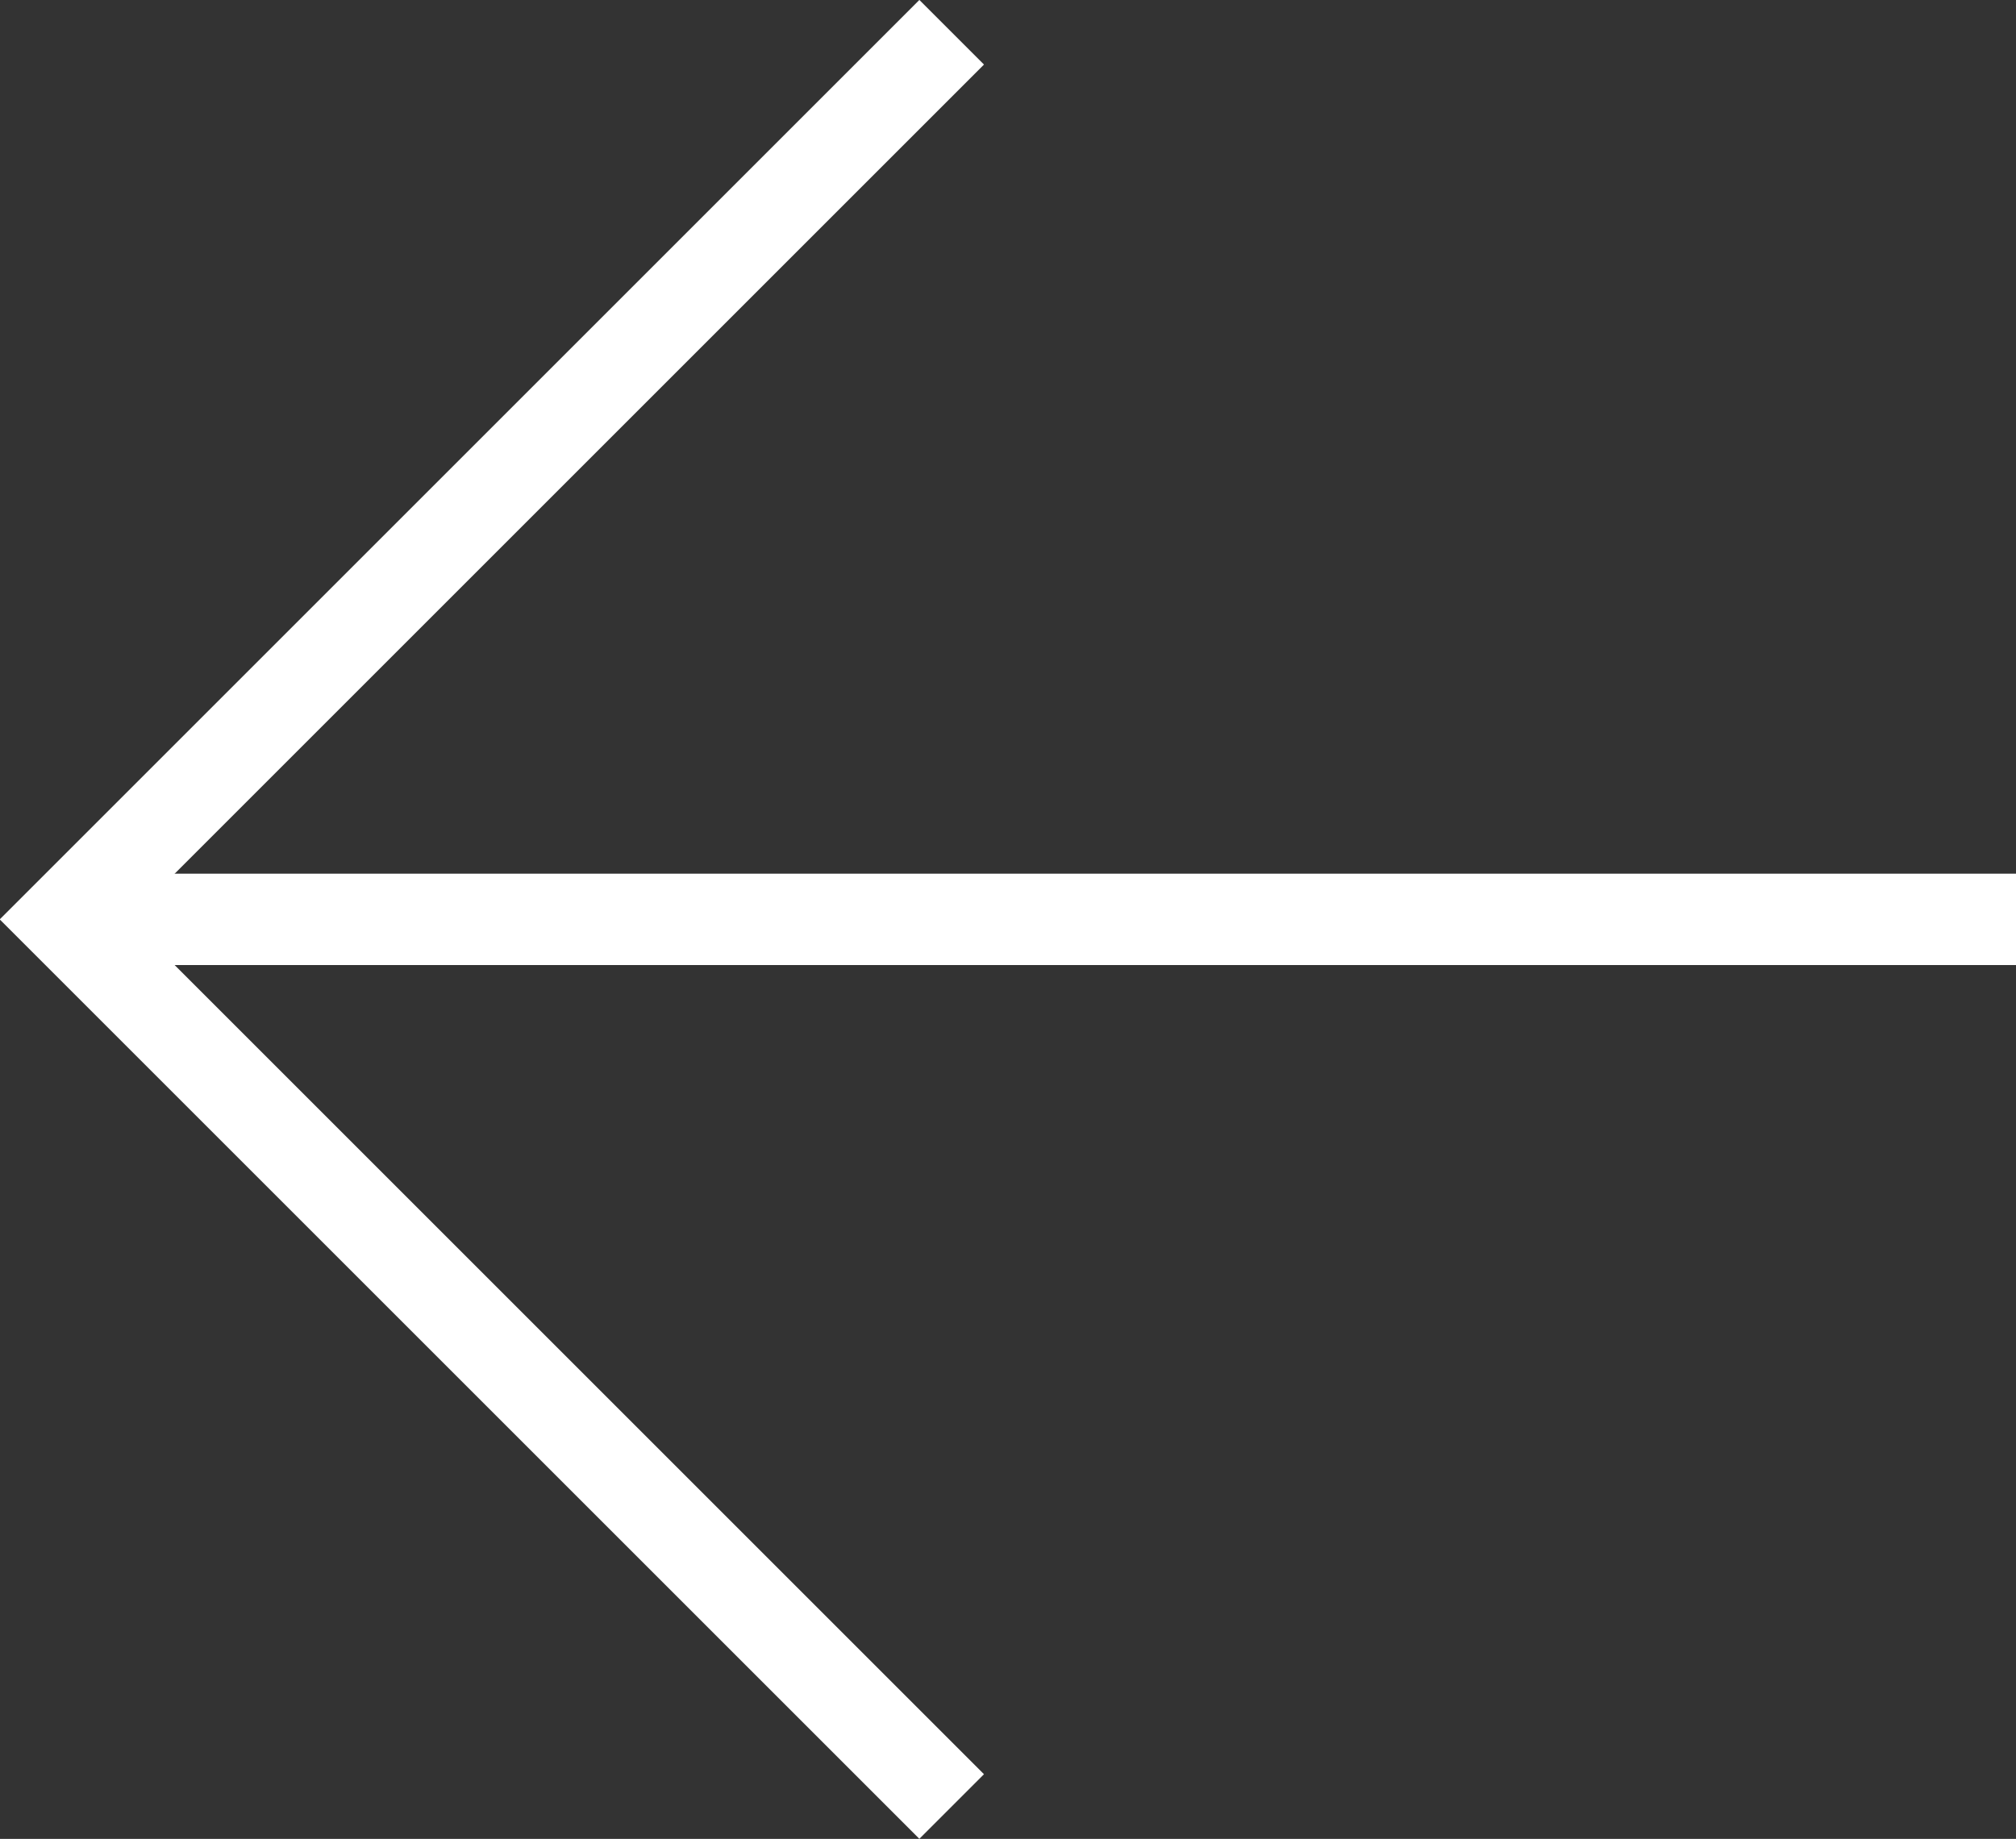
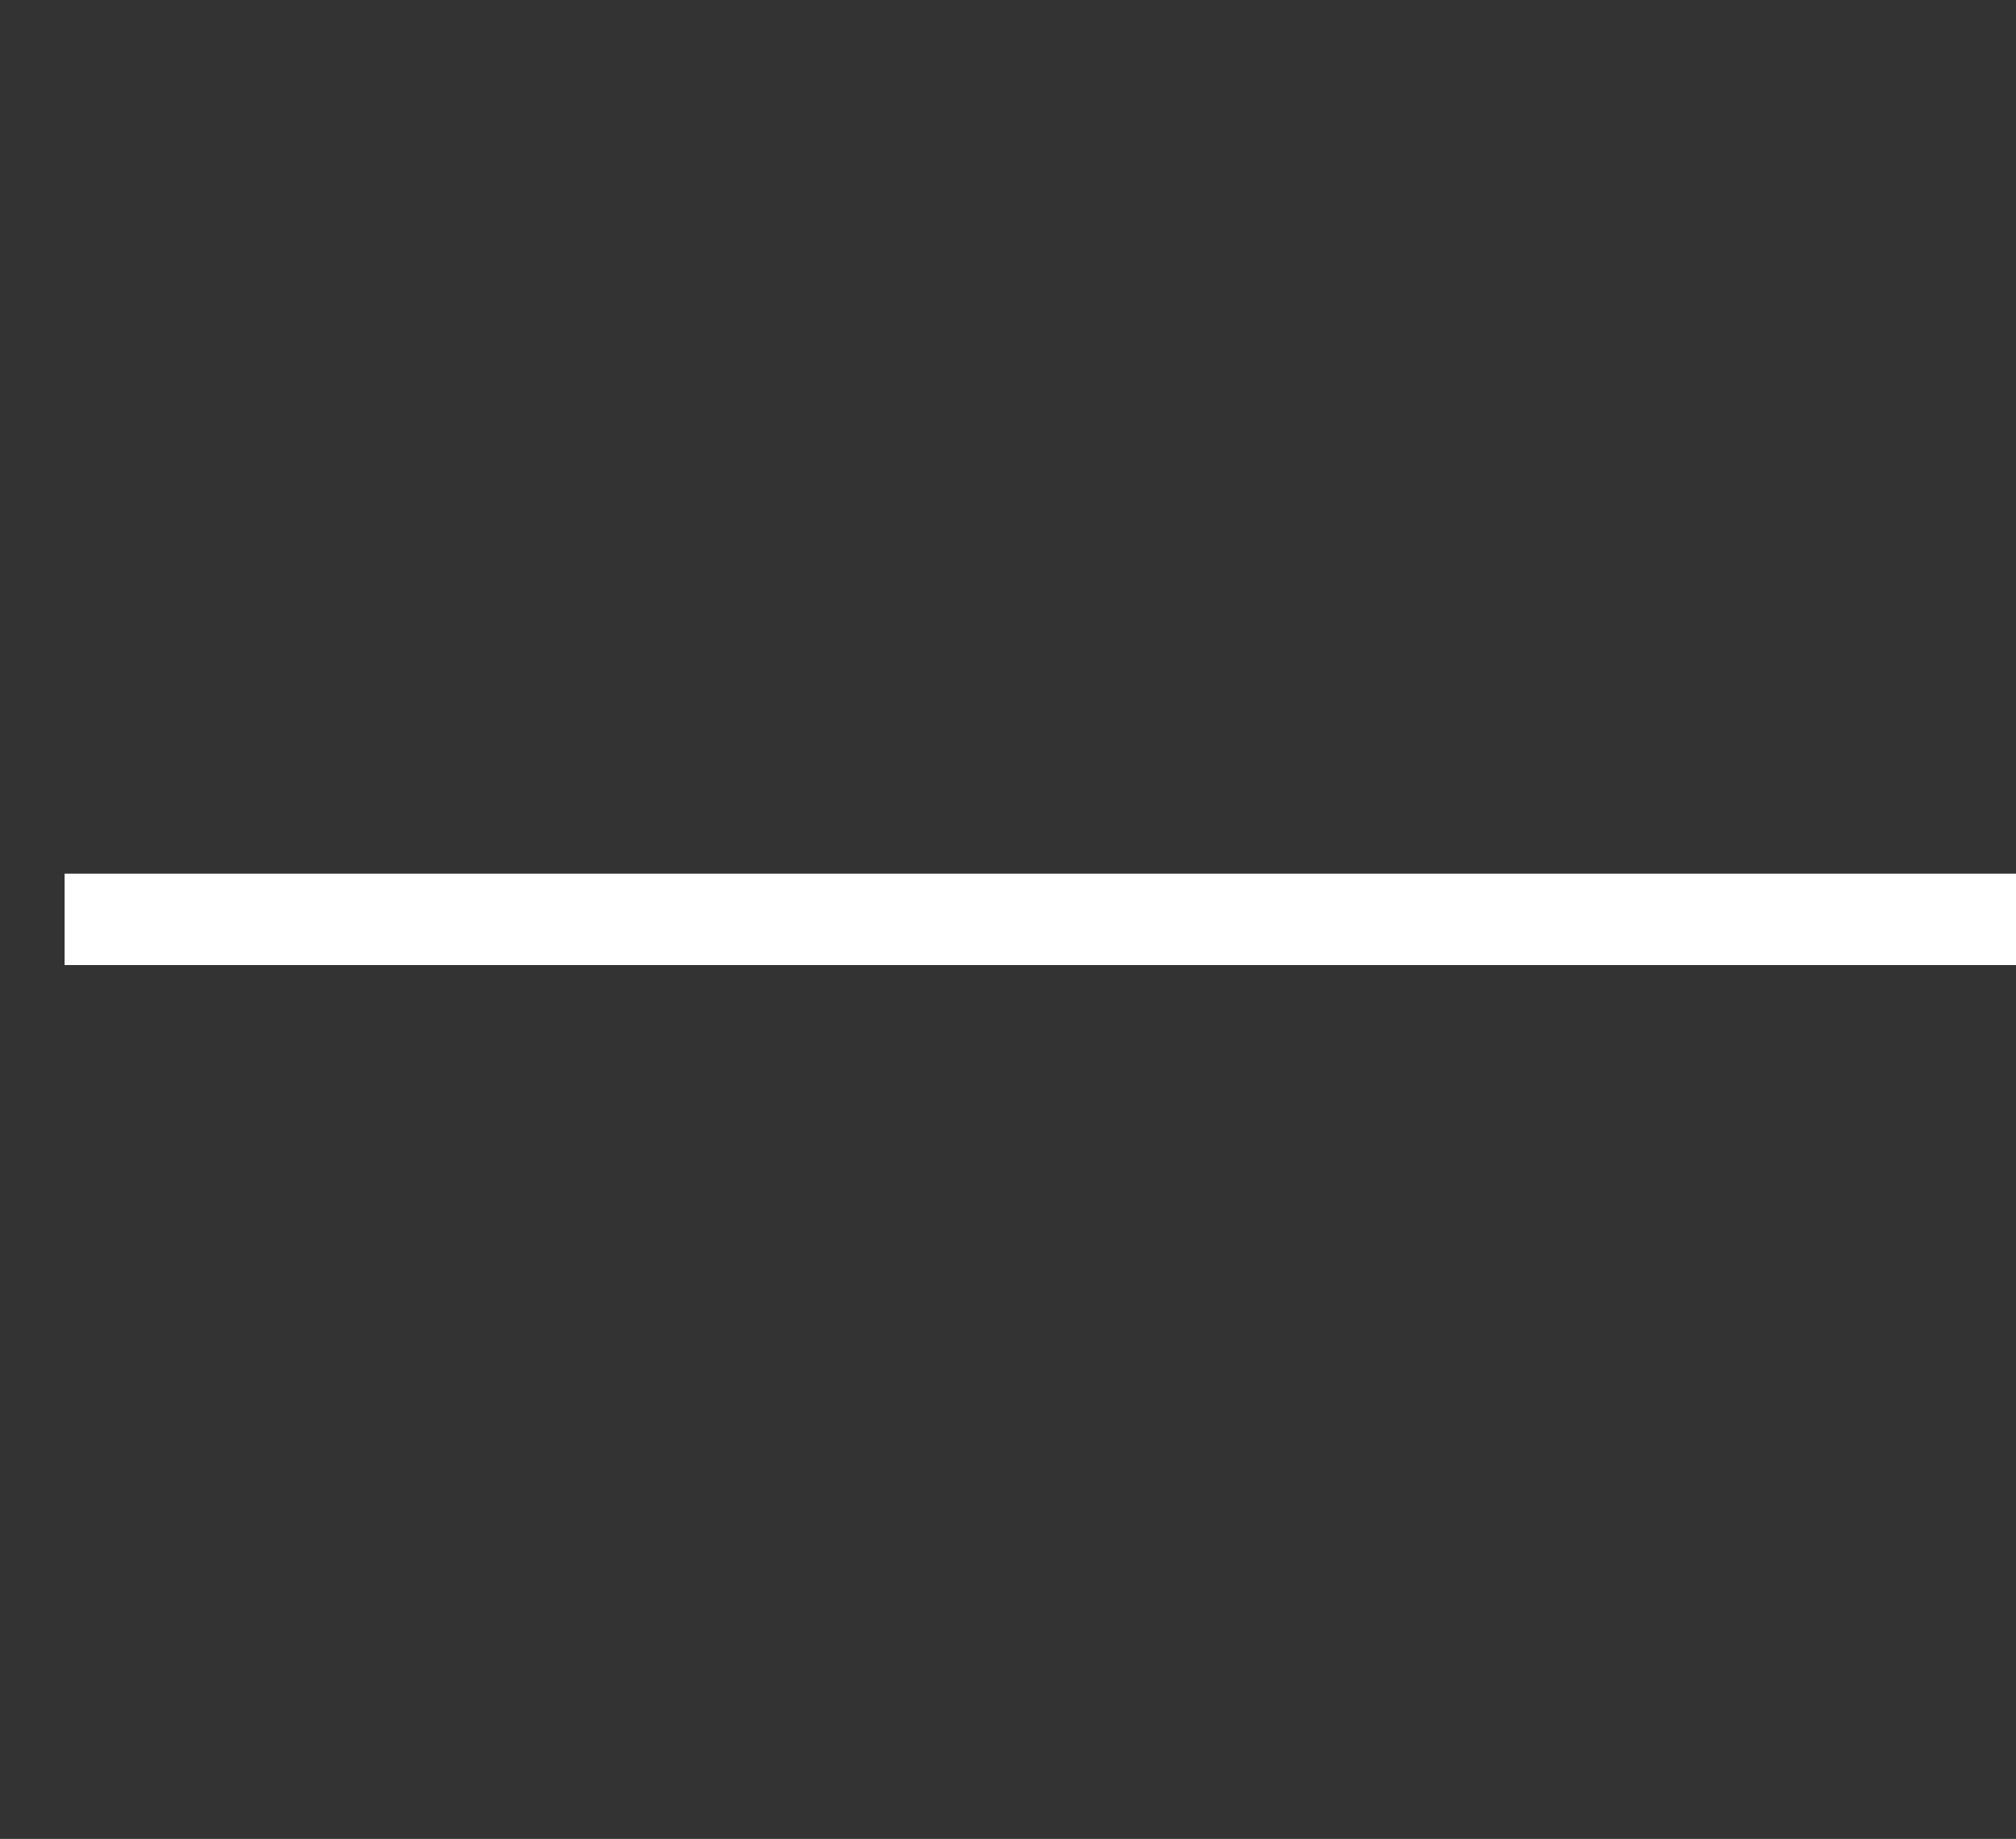
<svg xmlns="http://www.w3.org/2000/svg" width="22.061" height="20.127" viewBox="0 0 22.061 20.127">
  <rect x="0" y="0" width="22.061" height="20.127" fill="#333333" stroke="none" />
  <g id="Group_93" data-name="Group 93" transform="translate(-9740.586 1601.298) rotate(-90)">
    <g id="Group_75" data-name="Group 75">
-       <path id="Path_91" data-name="Path 91" d="M1581.525,9751l9.71-9.71,9.71,9.71" fill="none" stroke="#fff" stroke-width="1" />
      <path id="Path_92" data-name="Path 92" d="M1591.235,9744.614v21.354" transform="translate(0 -3.321)" fill="none" stroke="#fff" stroke-width="1" />
    </g>
  </g>
</svg>